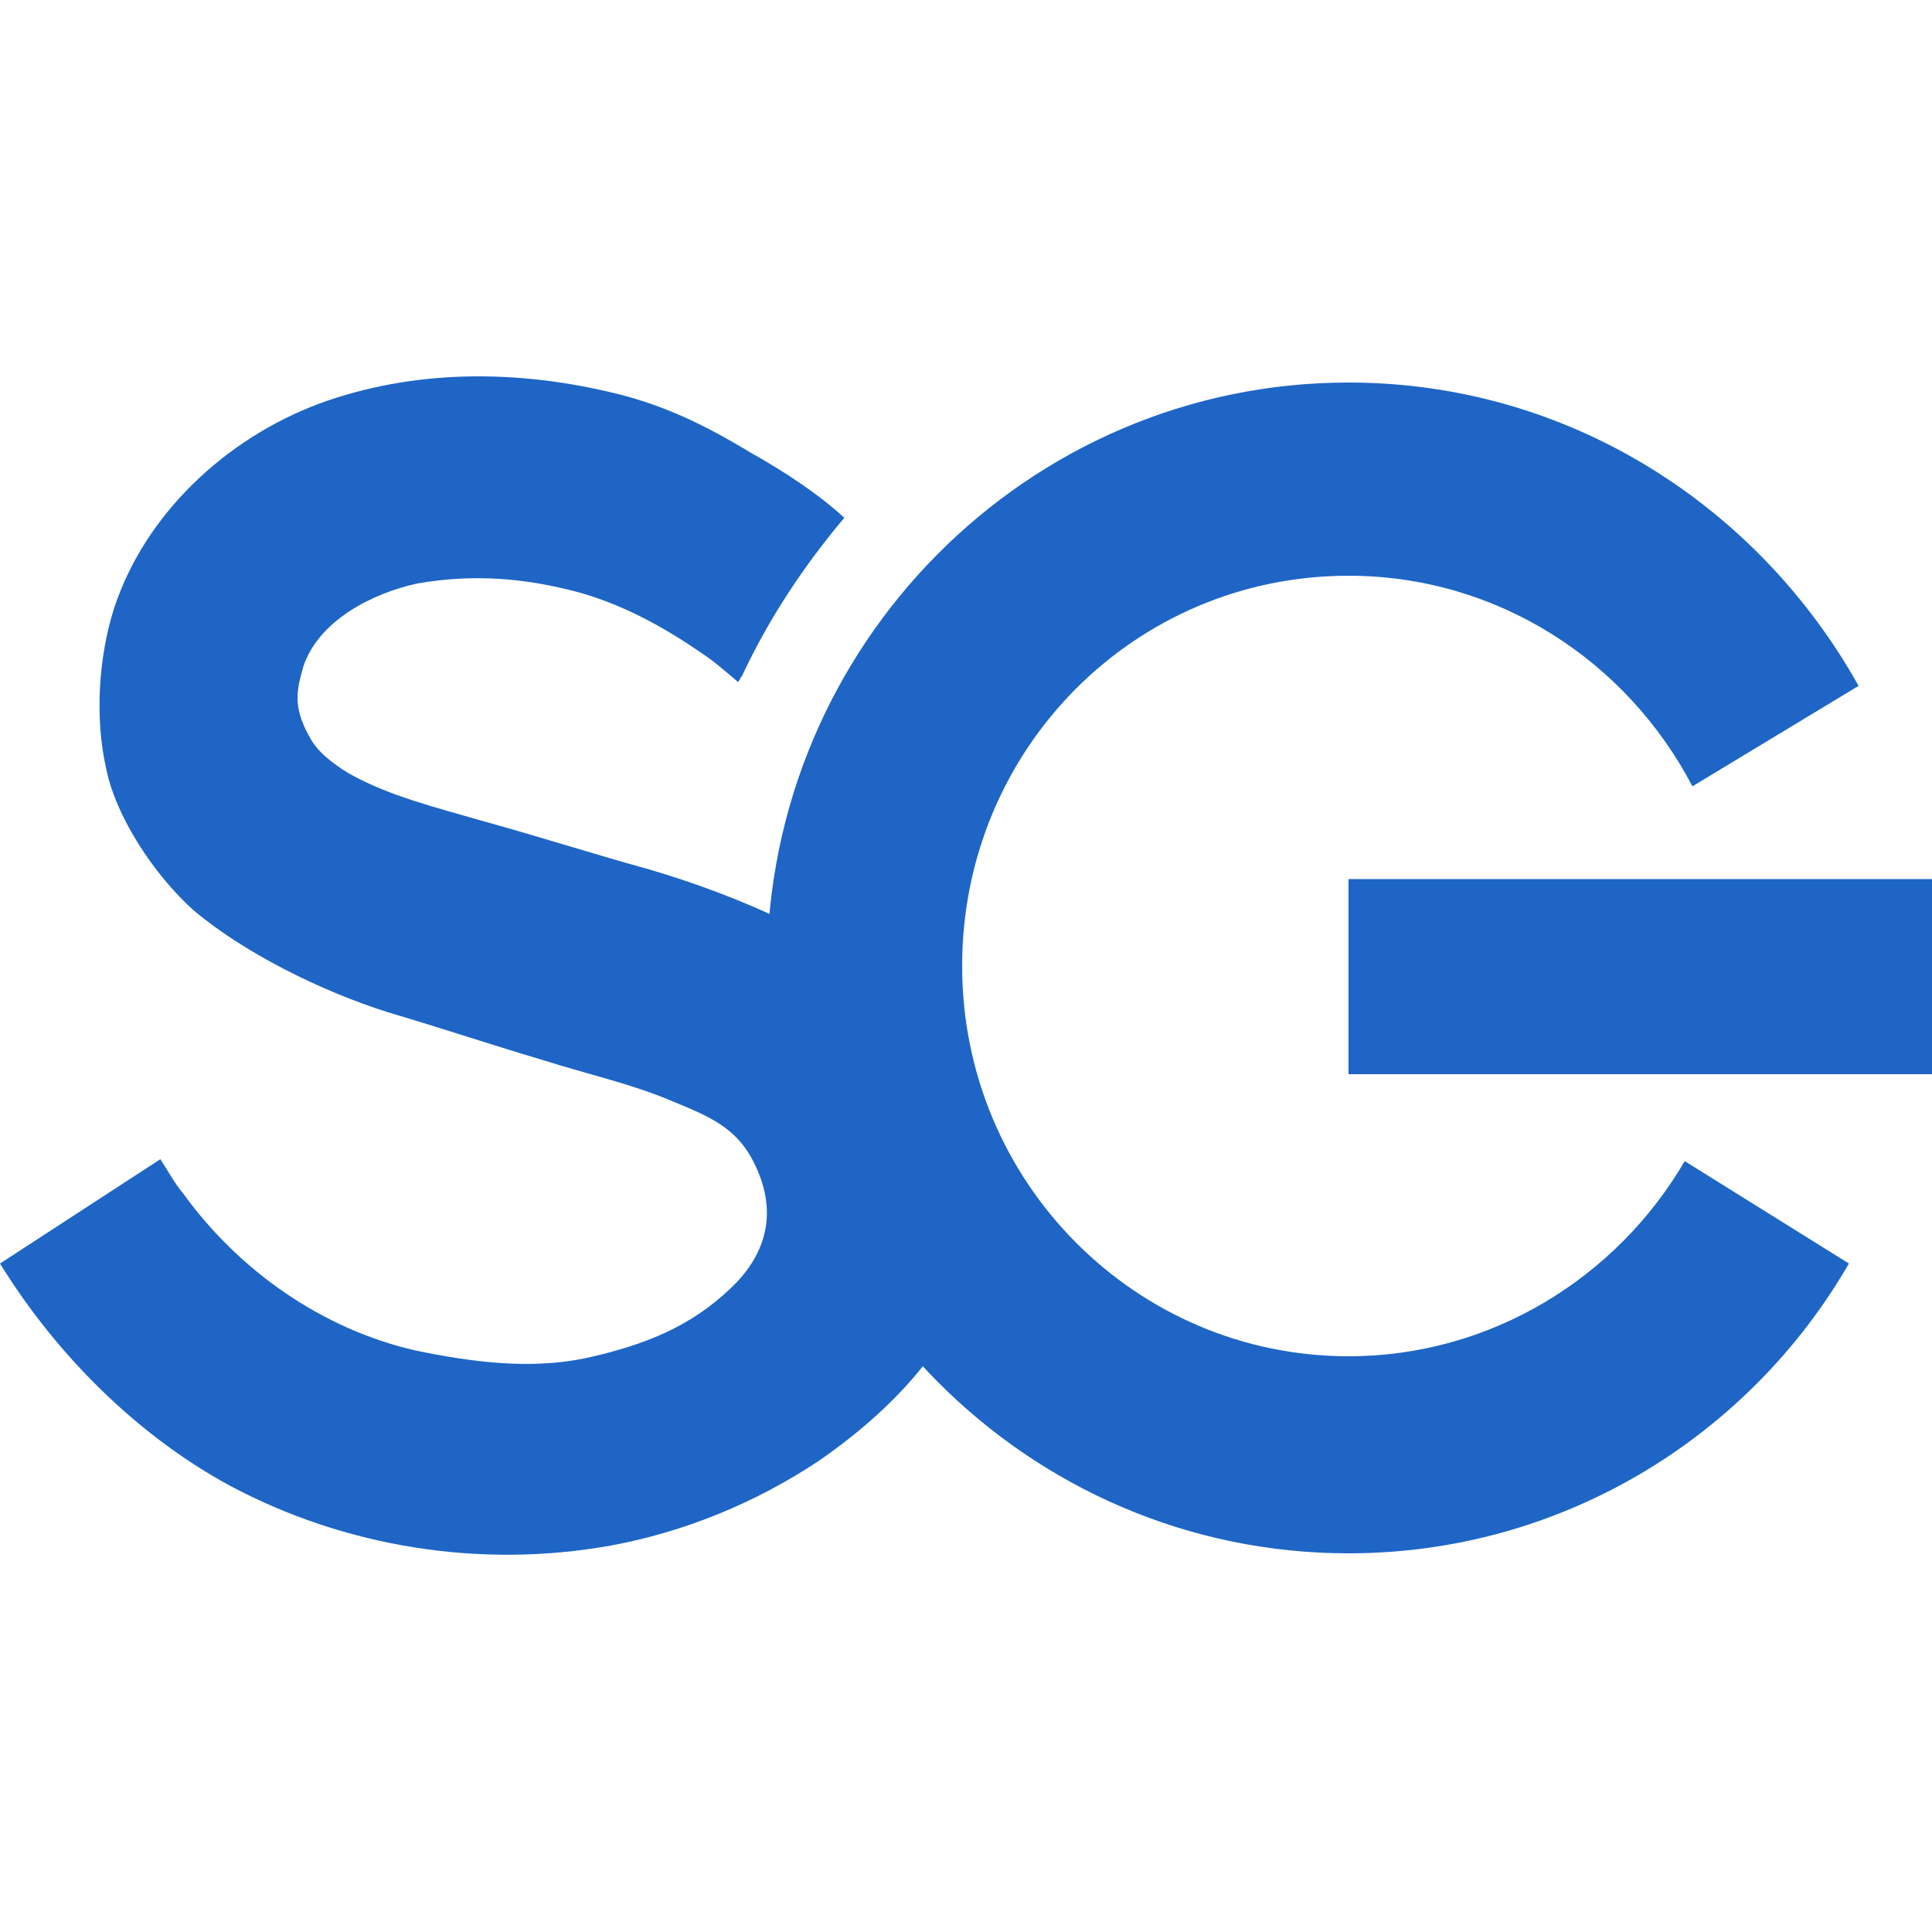
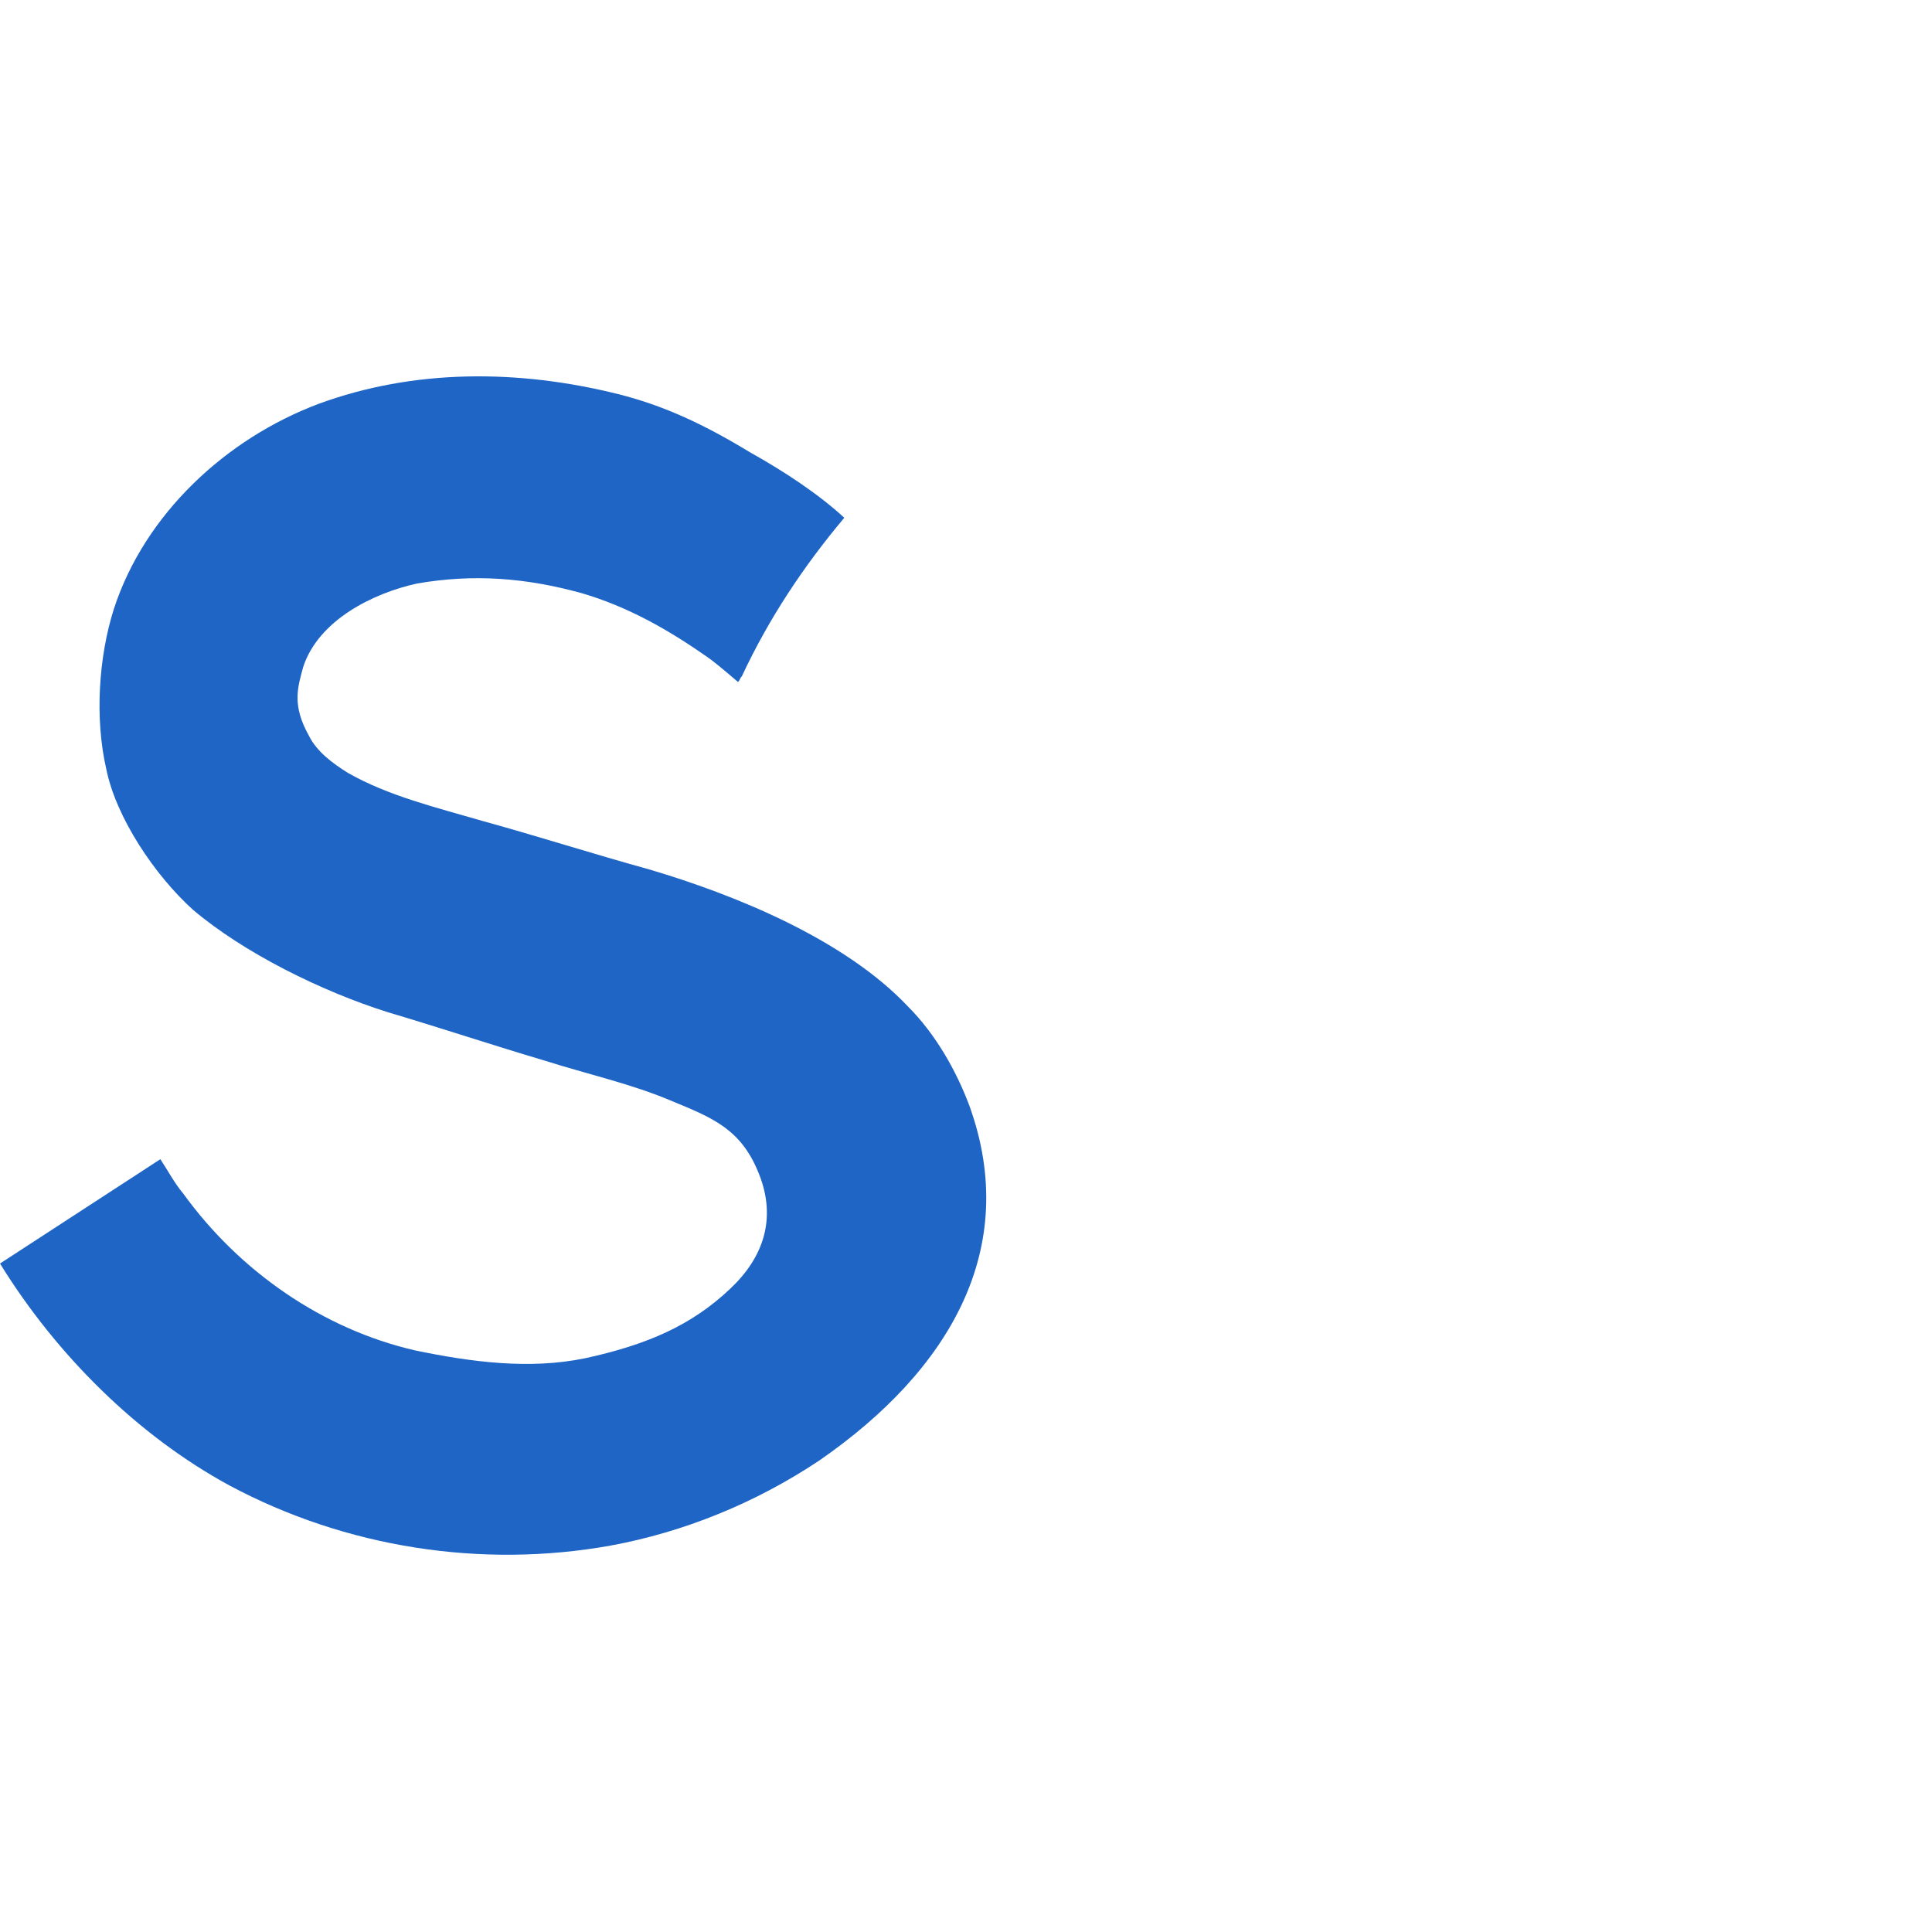
<svg xmlns="http://www.w3.org/2000/svg" width="22" height="22" viewBox="0 0 22 22" fill="none">
-   <path d="M21.054 14.388C19.91 16.368 17.776 17.688 15.356 17.688C11.704 17.688 8.734 14.696 8.734 11.022C8.734 7.348 11.704 4.356 15.356 4.356C17.864 4.356 20.02 5.764 21.164 7.81L19.272 8.954C18.524 7.524 17.05 6.556 15.356 6.556C12.914 6.556 10.956 8.536 10.956 11C10.956 13.464 12.936 15.444 15.356 15.444C16.984 15.444 18.414 14.542 19.184 13.222L21.054 14.388ZM22 10.01H15.356V12.232H22V10.01Z" fill="#1E65C6" />
  <path d="M11.044 12.606C10.89 12.188 10.648 11.77 10.34 11.462C9.614 10.692 8.36 10.186 7.392 9.9C6.754 9.724 6.138 9.526 5.5 9.35C4.972 9.196 4.422 9.064 3.96 8.8C3.784 8.69 3.608 8.558 3.52 8.382C3.322 8.03 3.388 7.832 3.454 7.59C3.63 7.062 4.246 6.754 4.752 6.644C5.39 6.534 5.984 6.578 6.622 6.754C7.15 6.908 7.612 7.172 8.052 7.48C8.118 7.524 8.25 7.634 8.404 7.766C8.426 7.744 8.426 7.722 8.448 7.7C8.756 7.04 9.152 6.446 9.614 5.896C9.328 5.632 8.932 5.368 8.536 5.148C8.03 4.84 7.568 4.62 7.04 4.488C5.896 4.202 4.708 4.202 3.63 4.598C2.574 4.994 1.65 5.852 1.298 6.93C1.122 7.48 1.078 8.184 1.21 8.756C1.32 9.306 1.76 9.966 2.2 10.362C2.772 10.846 3.652 11.286 4.422 11.528C5.016 11.704 5.61 11.902 6.204 12.078C6.688 12.232 7.194 12.342 7.656 12.54C8.14 12.738 8.448 12.87 8.646 13.376C8.844 13.882 8.69 14.322 8.316 14.674C7.876 15.092 7.37 15.312 6.666 15.466C6.028 15.598 5.368 15.51 4.73 15.378C3.674 15.136 2.728 14.476 2.09 13.596C1.98 13.464 1.914 13.332 1.826 13.2L0 14.388C0.638 15.422 1.562 16.346 2.618 16.918C3.938 17.622 5.478 17.864 6.952 17.6C7.788 17.446 8.602 17.116 9.328 16.632C10.824 15.598 11.616 14.212 11.044 12.606Z" fill="#1E65C6" />
</svg>